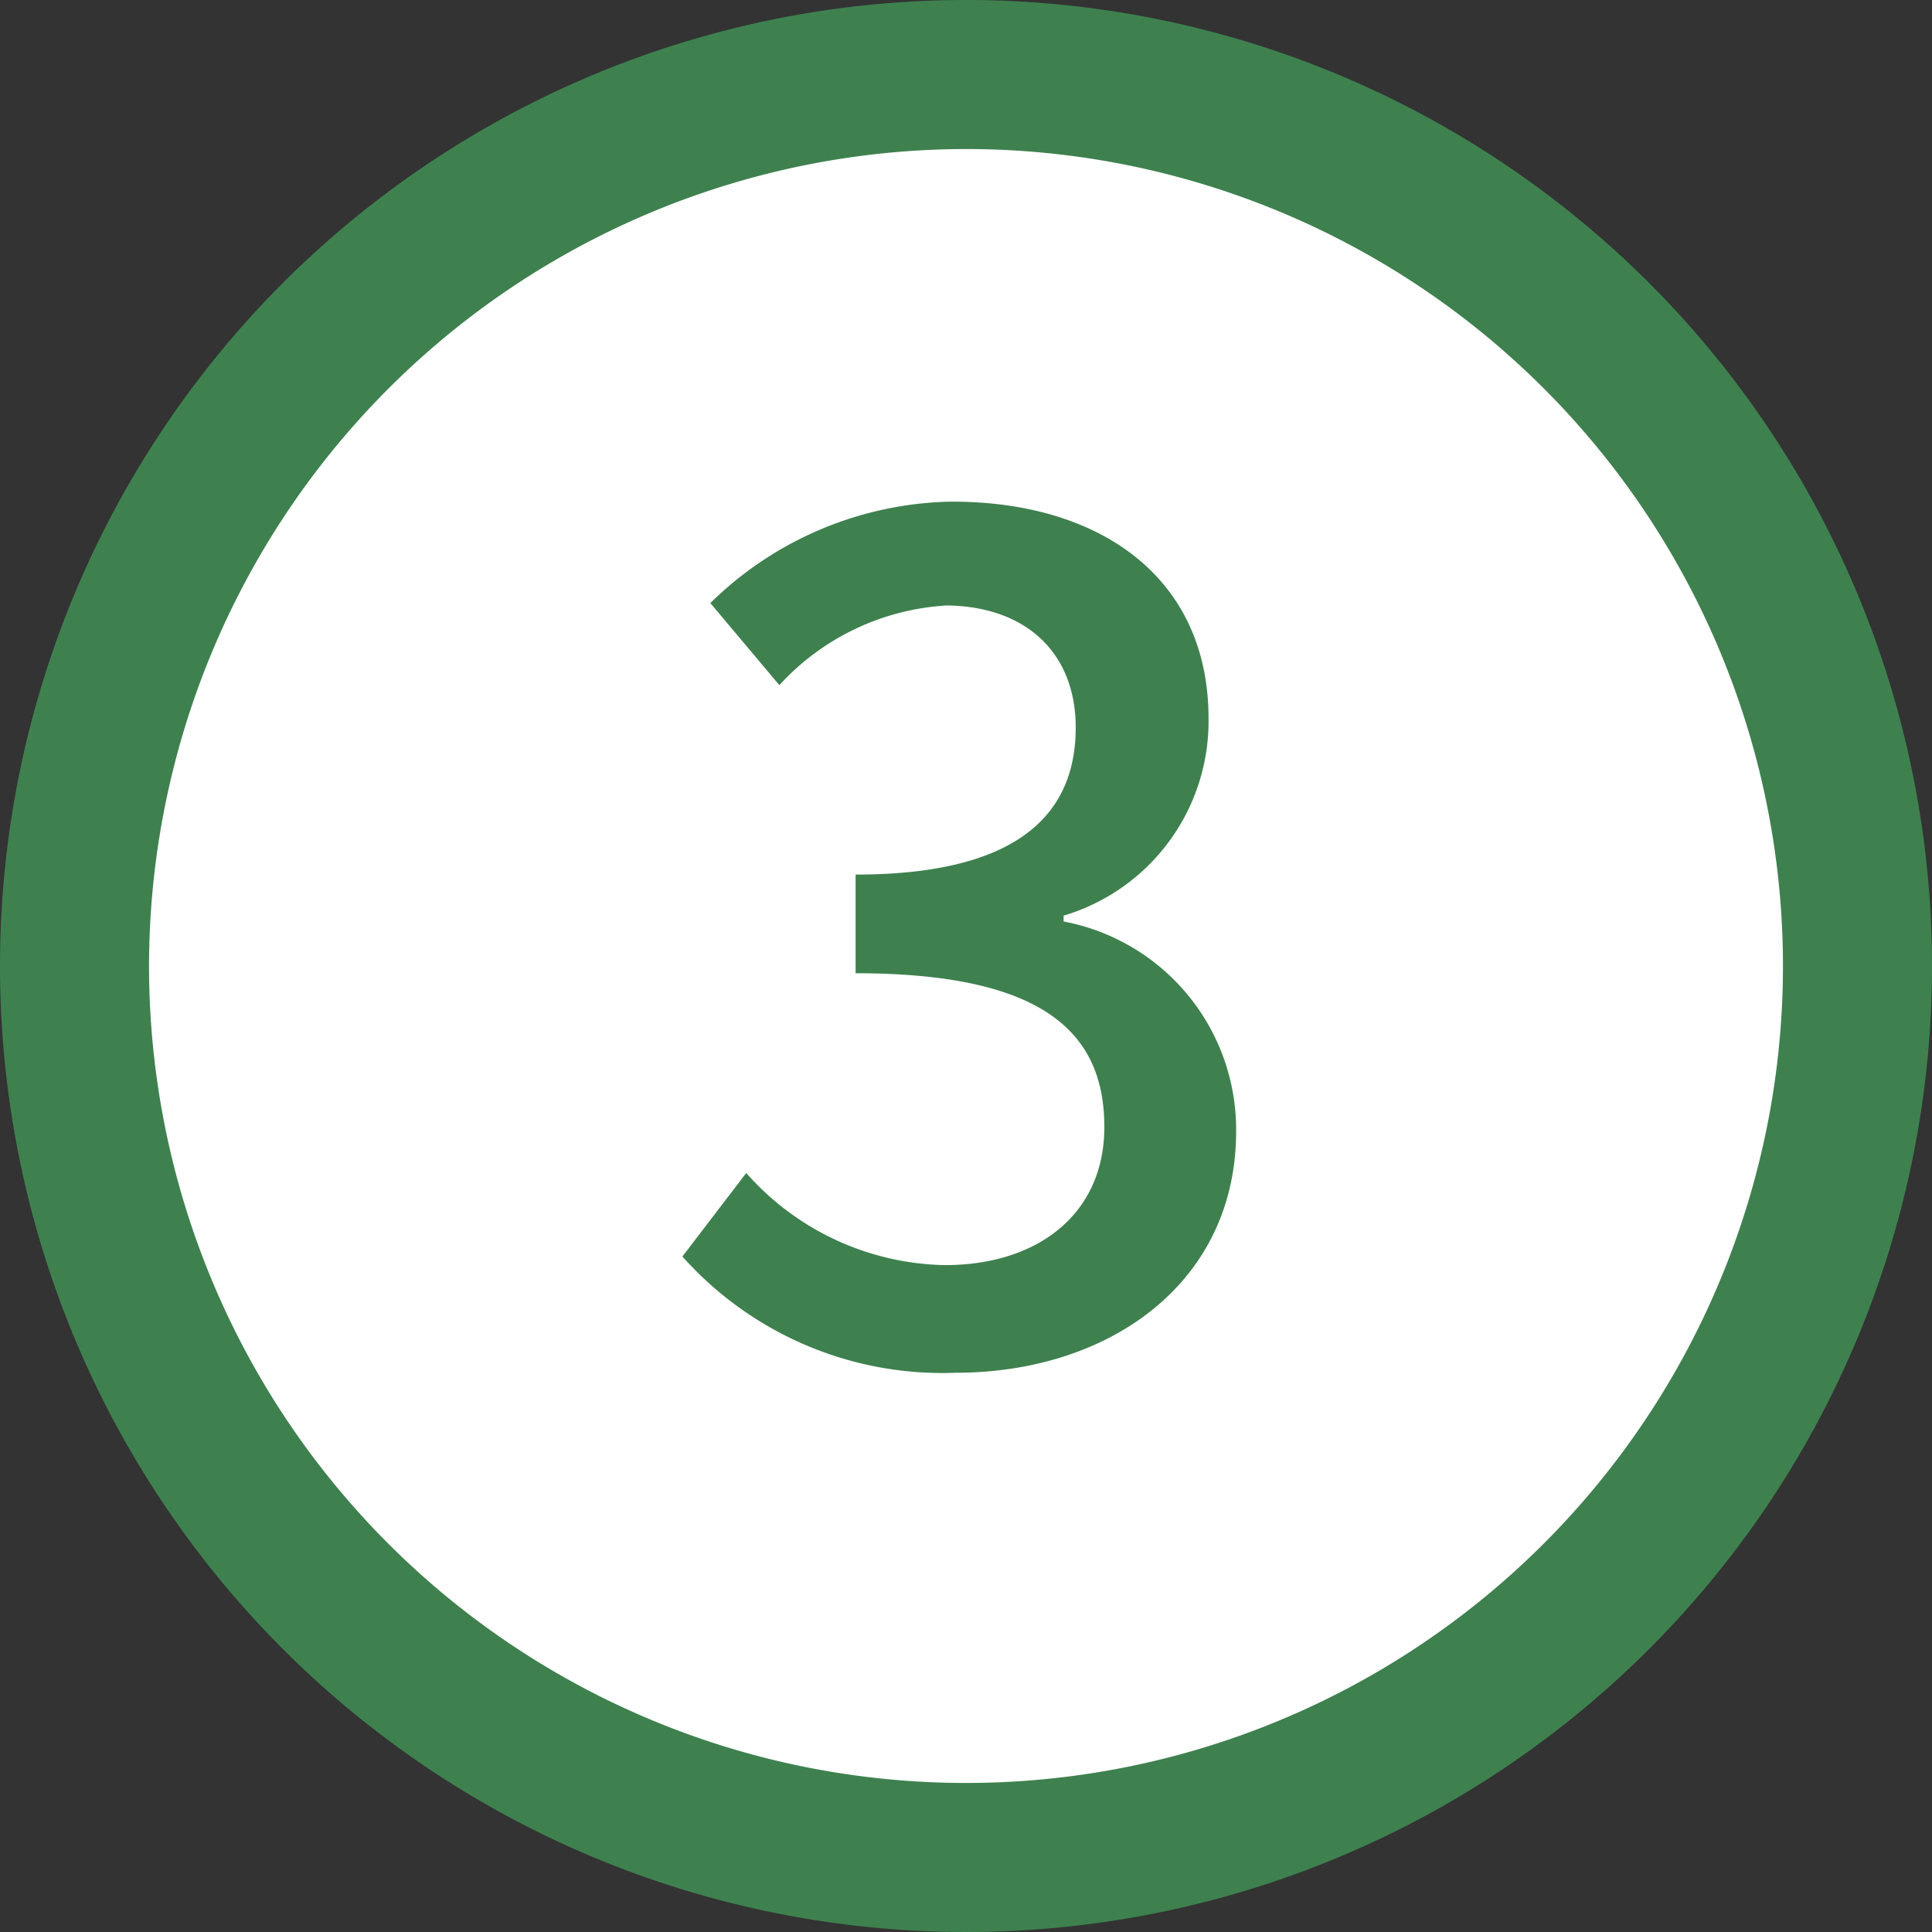
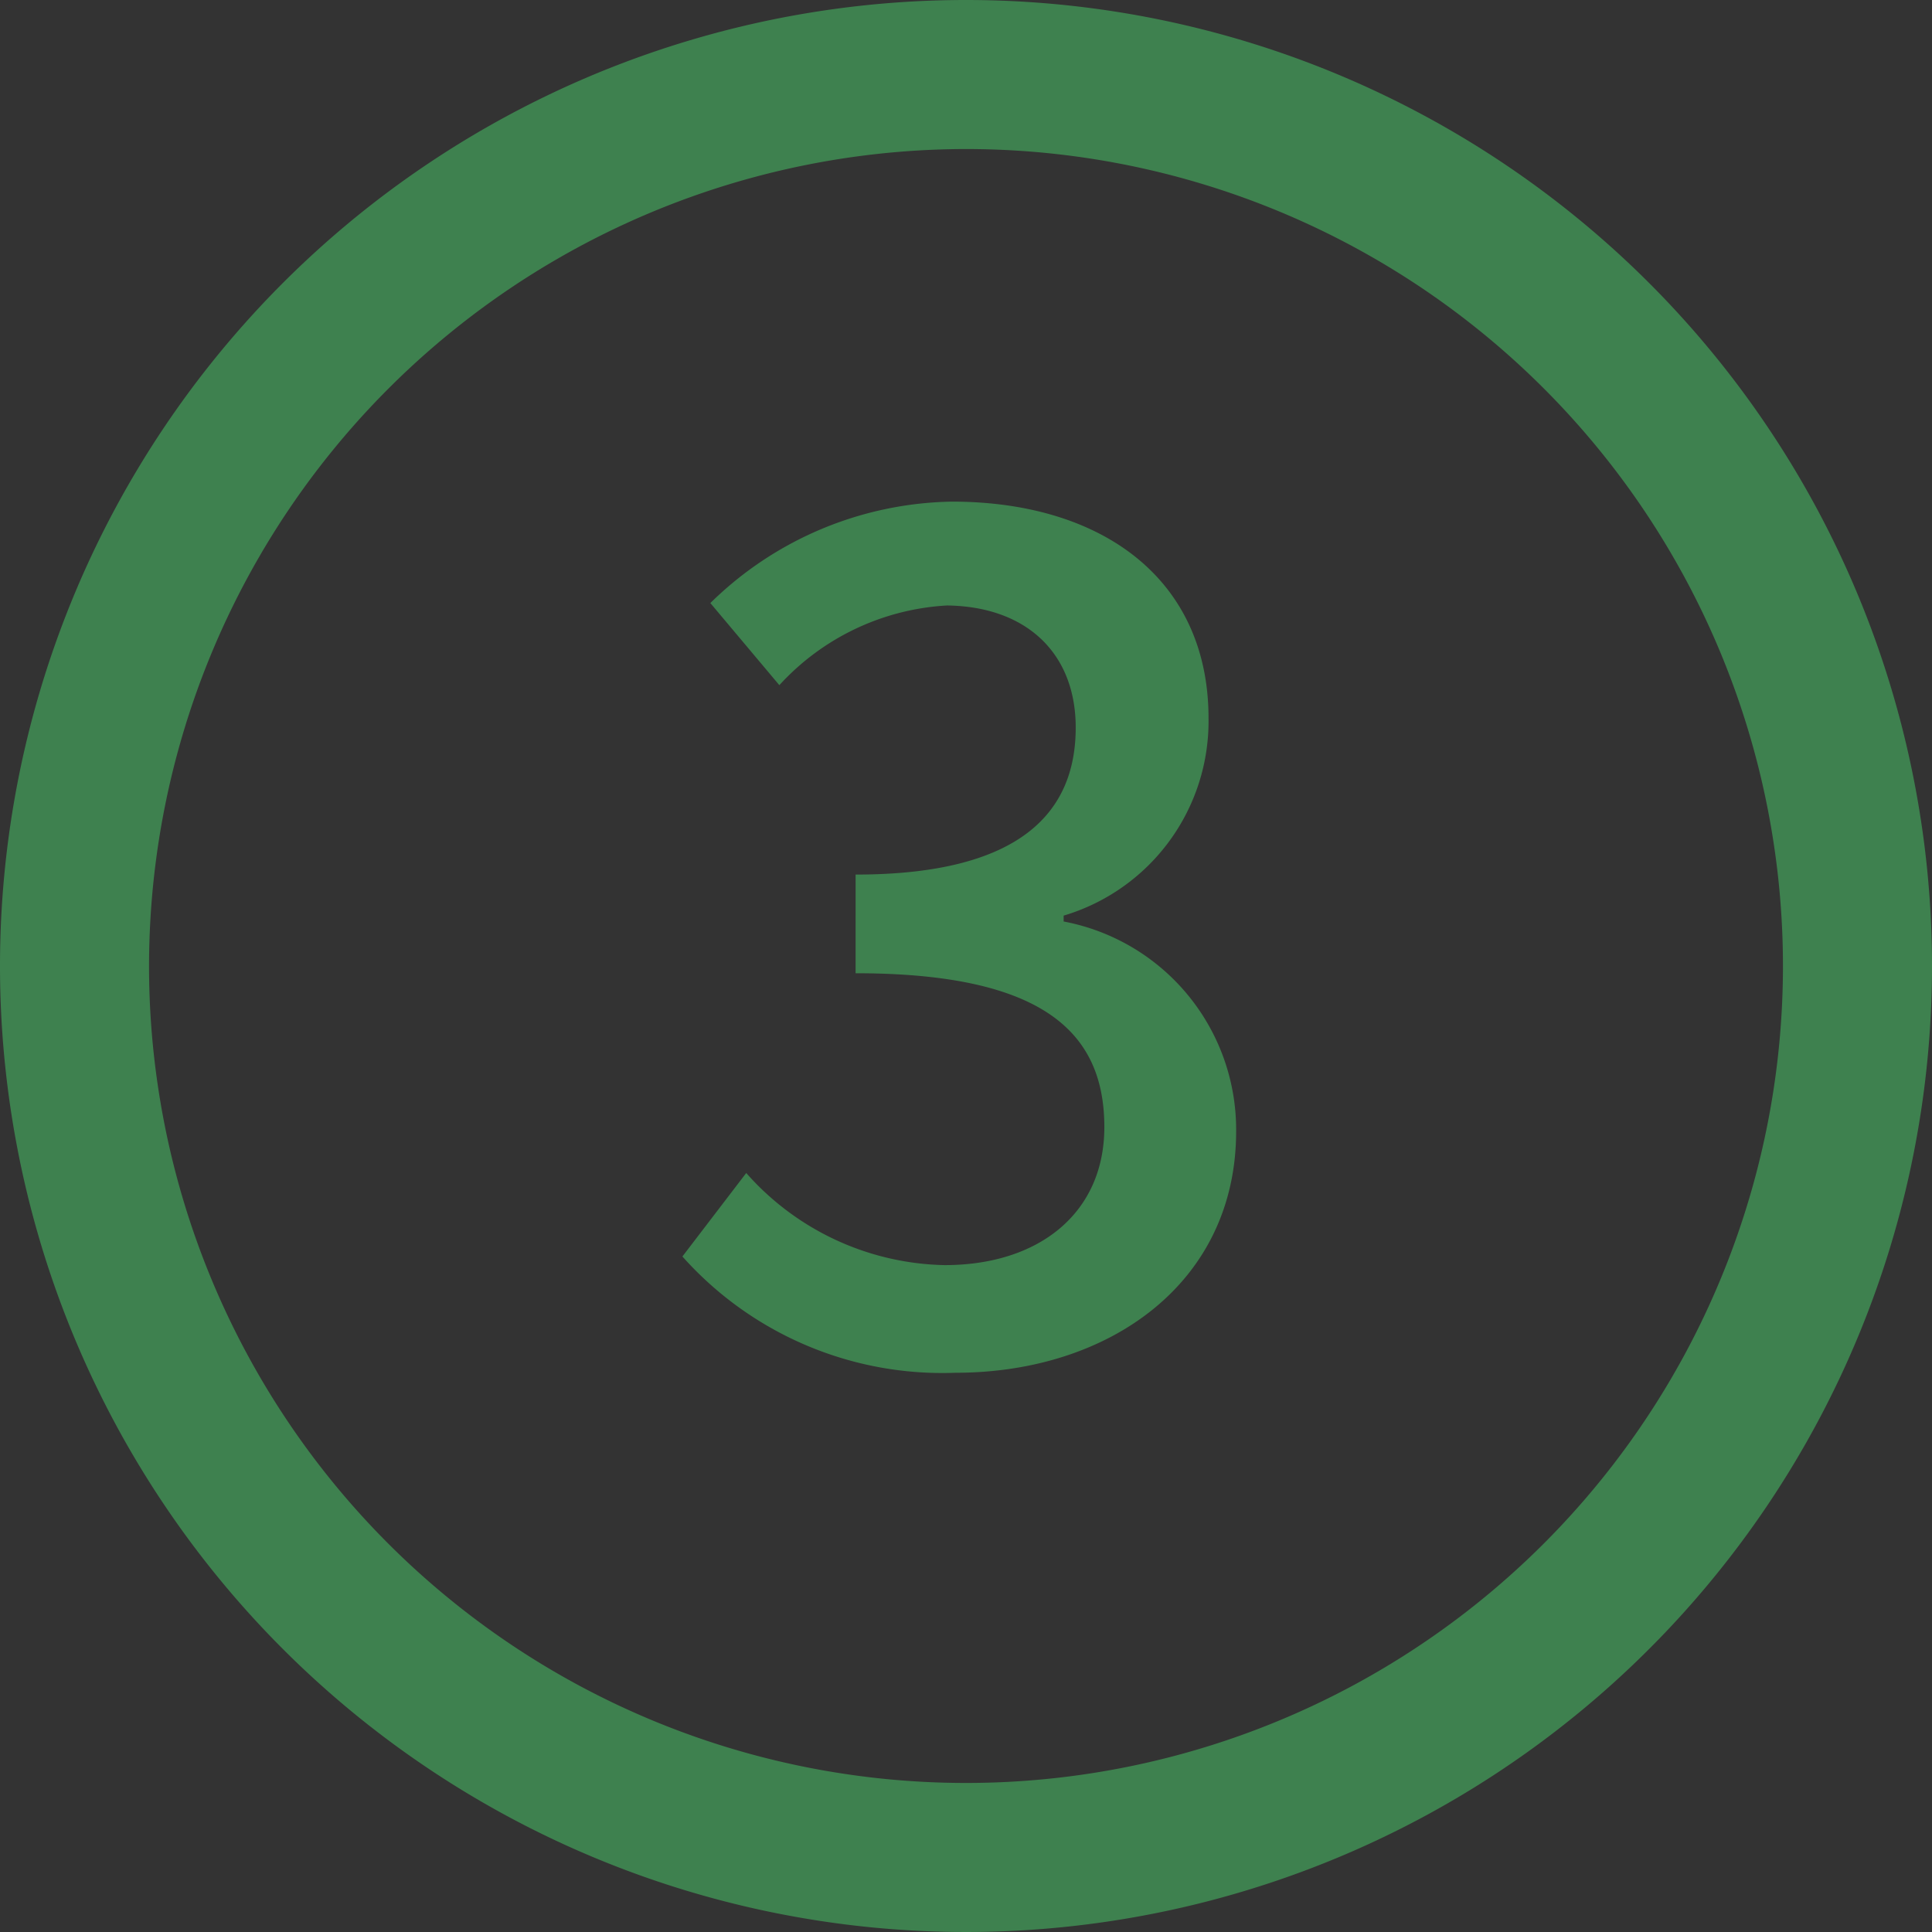
<svg xmlns="http://www.w3.org/2000/svg" viewBox="0 0 56 56">
  <rect x="0" y="0" width="56" height="56" fill="#333333" stroke="none" />
  <defs>
    <style>.cls-1{fill:#fff;}.cls-2{fill:#3e814f;}</style>
  </defs>
  <title>no03_56</title>
  <g id="レイヤー_2" data-name="レイヤー 2">
    <g id="コンテンツ">
-       <circle class="cls-1" cx="28" cy="28" r="25.84" />
      <path class="cls-2" d="M28,4.32A23.68,23.68,0,1,1,4.32,28,23.7,23.7,0,0,1,28,4.32M28,0A28,28,0,1,0,56,28,28,28,0,0,0,28,0Z" />
      <path class="cls-2" d="M19.78,36.42,21.63,34a7.87,7.87,0,0,0,5.75,2.67c2.75,0,4.63-1.52,4.63-4,0-2.71-1.72-4.46-7.21-4.46V25.35c4.8,0,6.38-1.82,6.38-4.26,0-2.15-1.42-3.51-3.73-3.54a7.12,7.12,0,0,0-4.86,2.31l-2-2.38a10.22,10.22,0,0,1,7-2.94c4.36,0,7.44,2.25,7.44,6.28a5.88,5.88,0,0,1-4.2,5.72v.17a6.14,6.14,0,0,1,5,6.08c0,4.39-3.67,7-8.13,7A10.09,10.09,0,0,1,19.78,36.42Z" />
    </g>
  </g>
</svg>